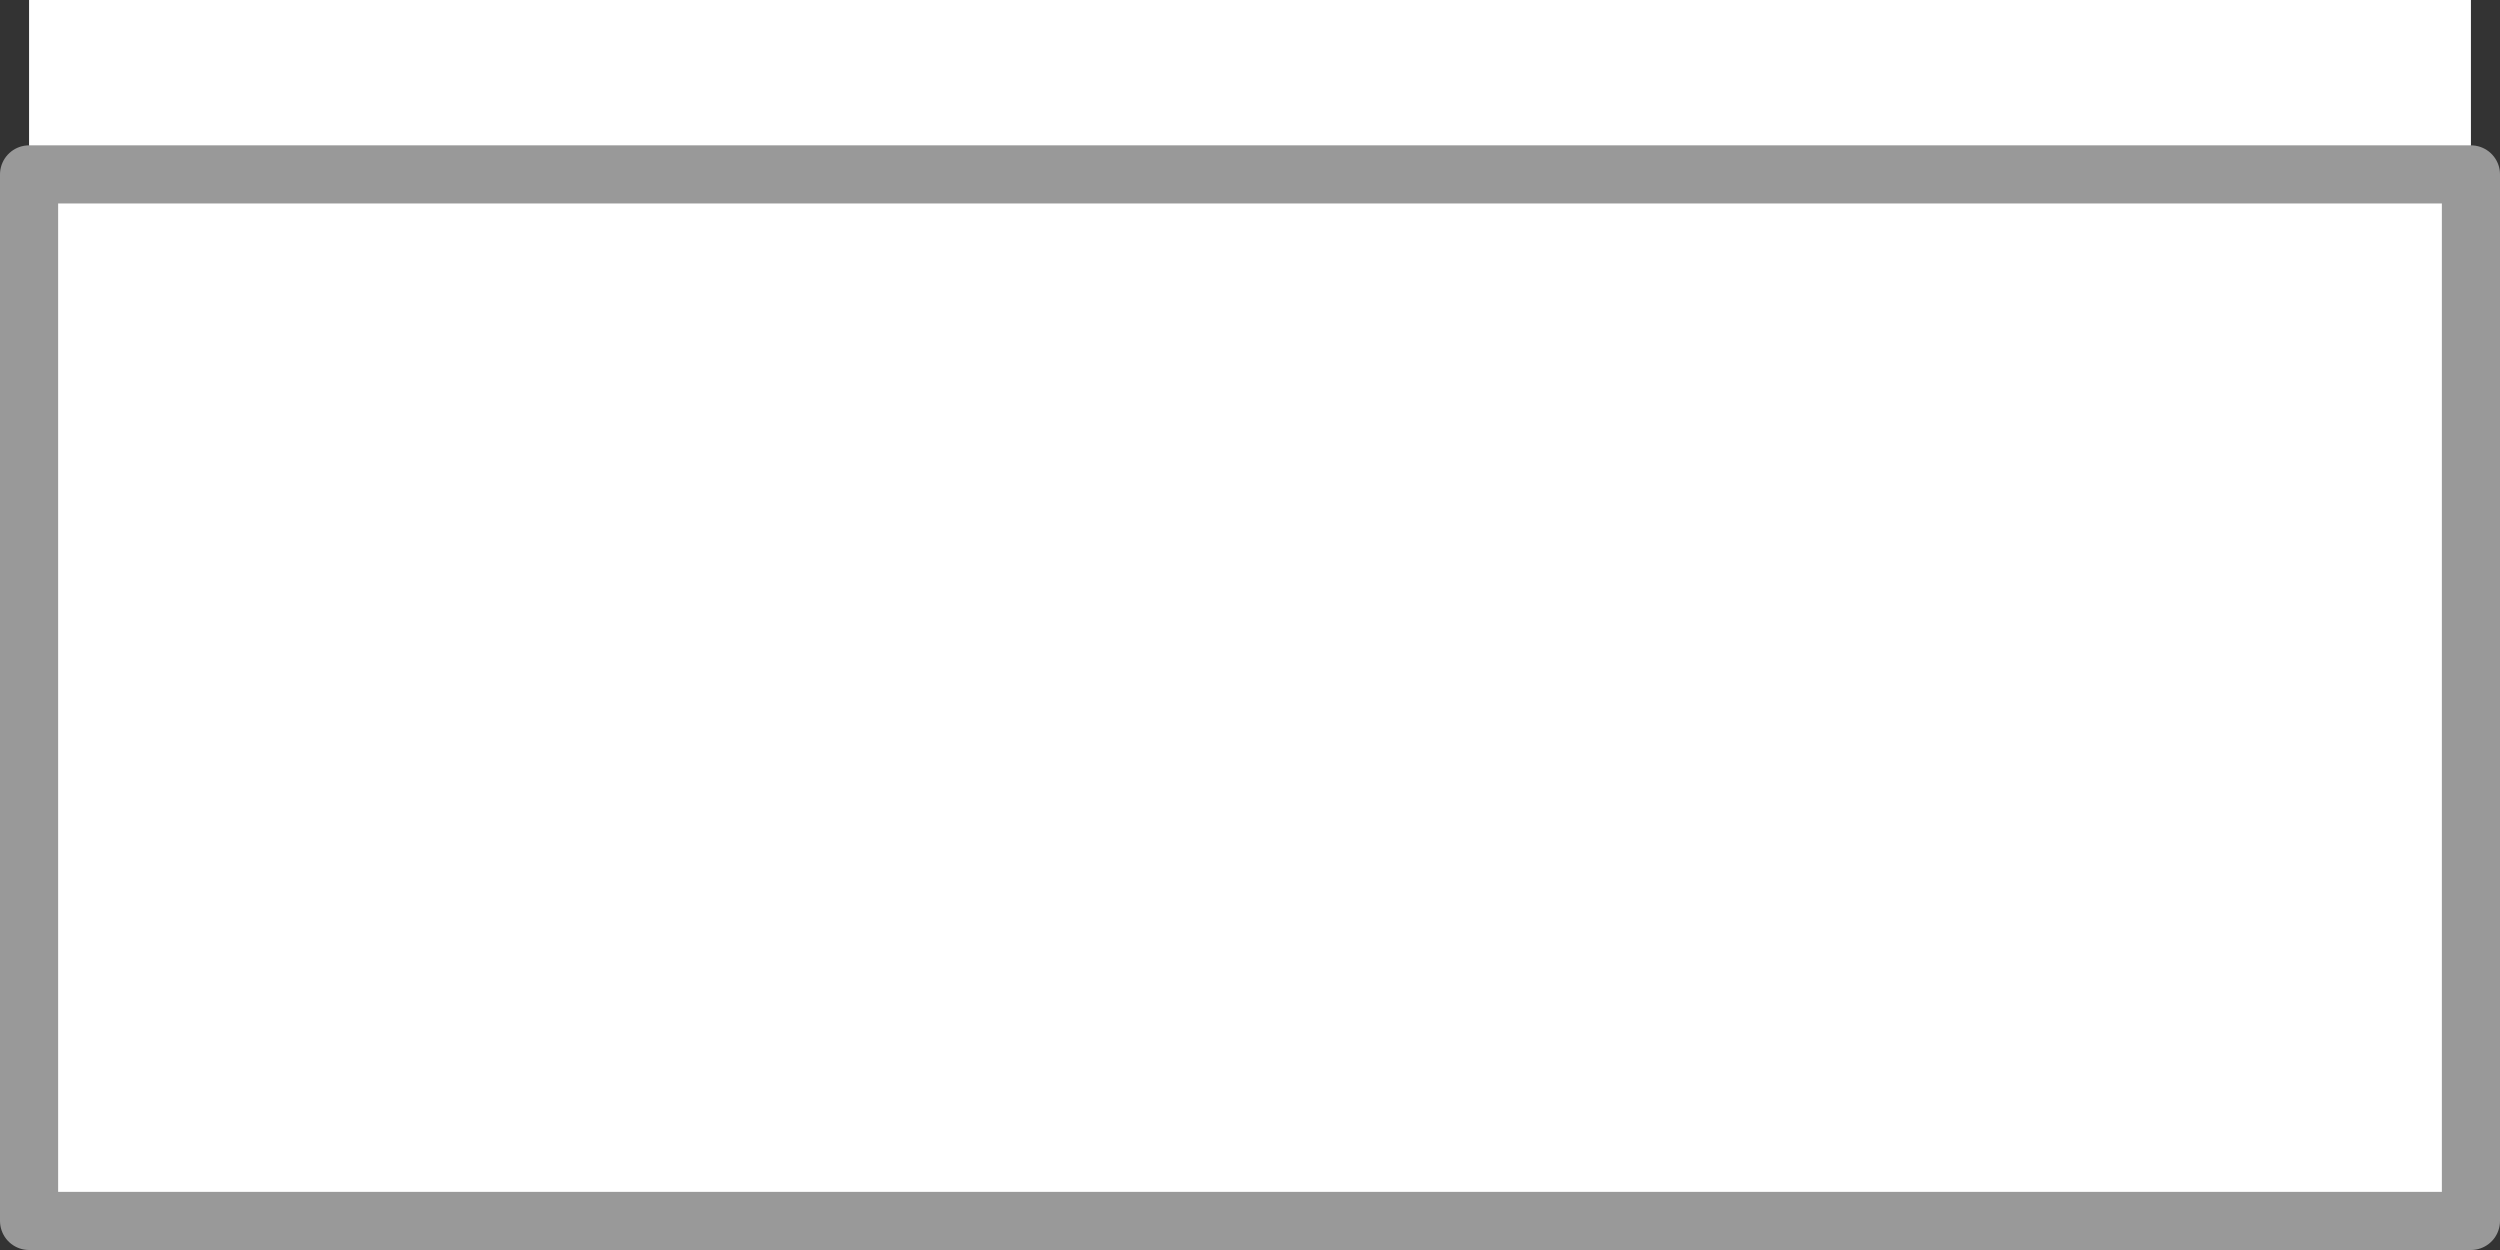
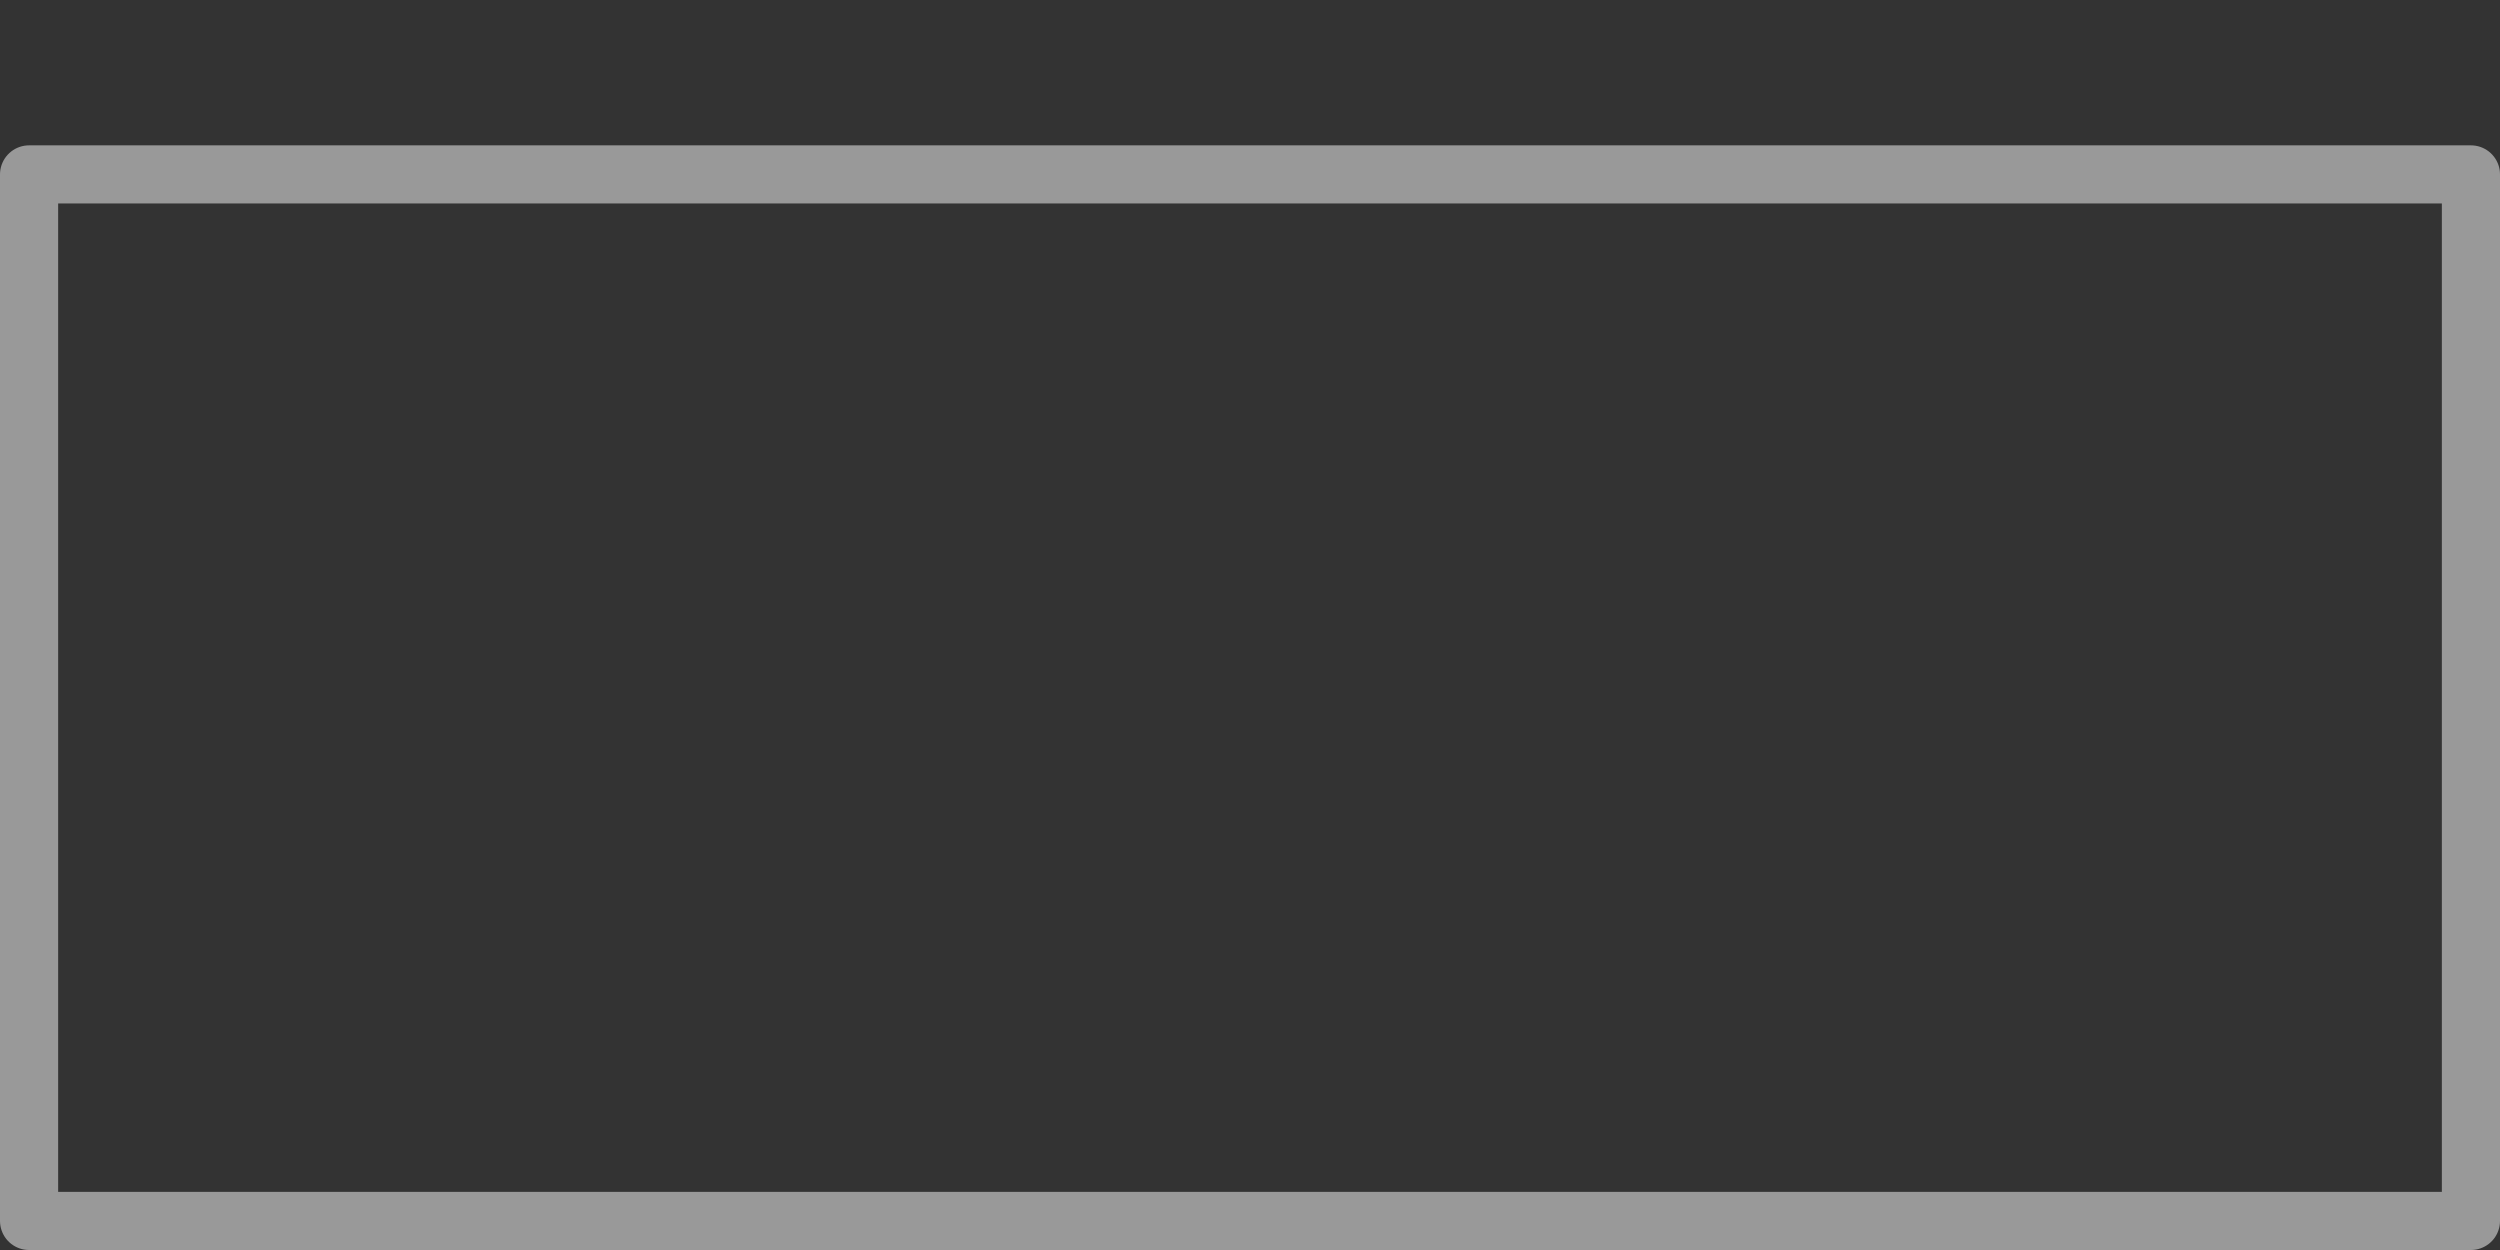
<svg xmlns="http://www.w3.org/2000/svg" height="21.5px" width="43.0px">
  <rect width="100%" height="100%" fill="#333333" stroke="none" />
  <g transform="matrix(1.0, 0.0, 0.0, 1.0, -1.4, 2.0)">
-     <path d="M1.9 1.0 L1.9 -2.0 43.9 -2.0 43.9 1.0 43.9 19.0 1.9 19.0 1.9 1.0 43.9 1.0 1.9 1.0 M1.9 19.0 L43.9 19.0 1.9 19.0" fill="#ffffff" fill-rule="evenodd" stroke="none" />
    <path d="M43.9 1.0 L43.9 19.0 1.9 19.0 1.9 1.0 43.9 1.0 Z" fill="none" stroke="#999999" stroke-linecap="round" stroke-linejoin="round" stroke-width="1.0" />
  </g>
</svg>